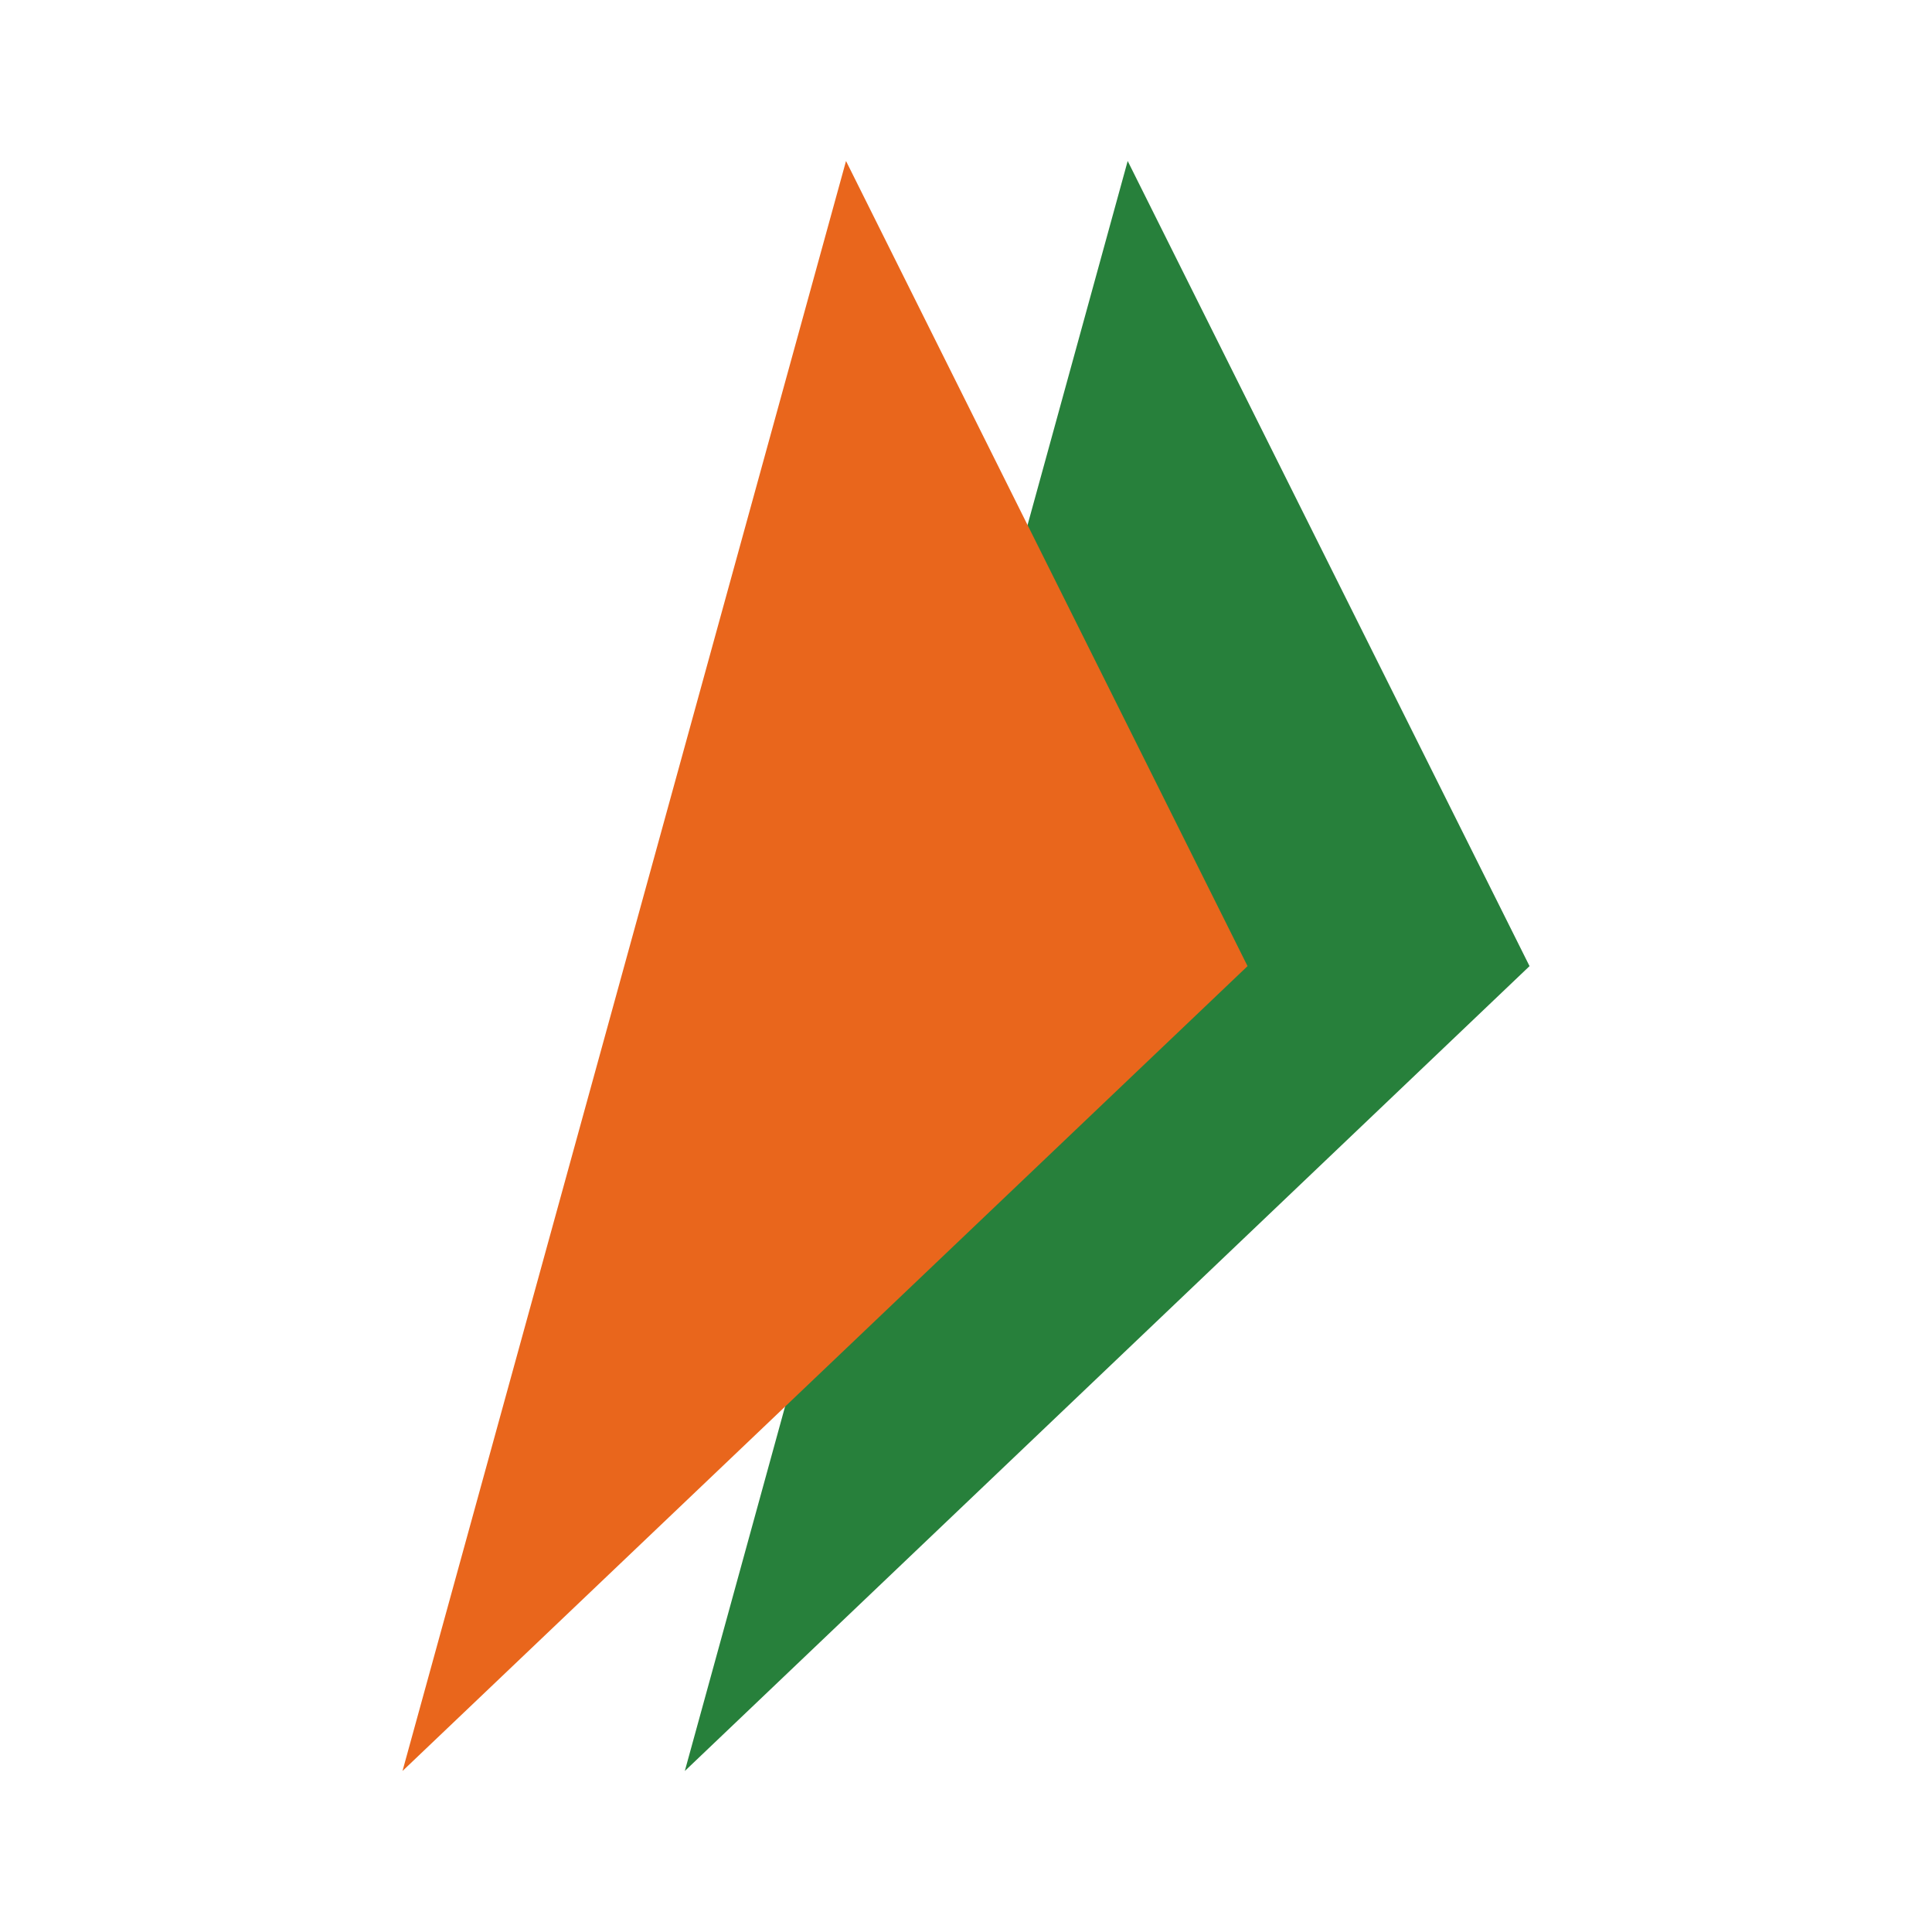
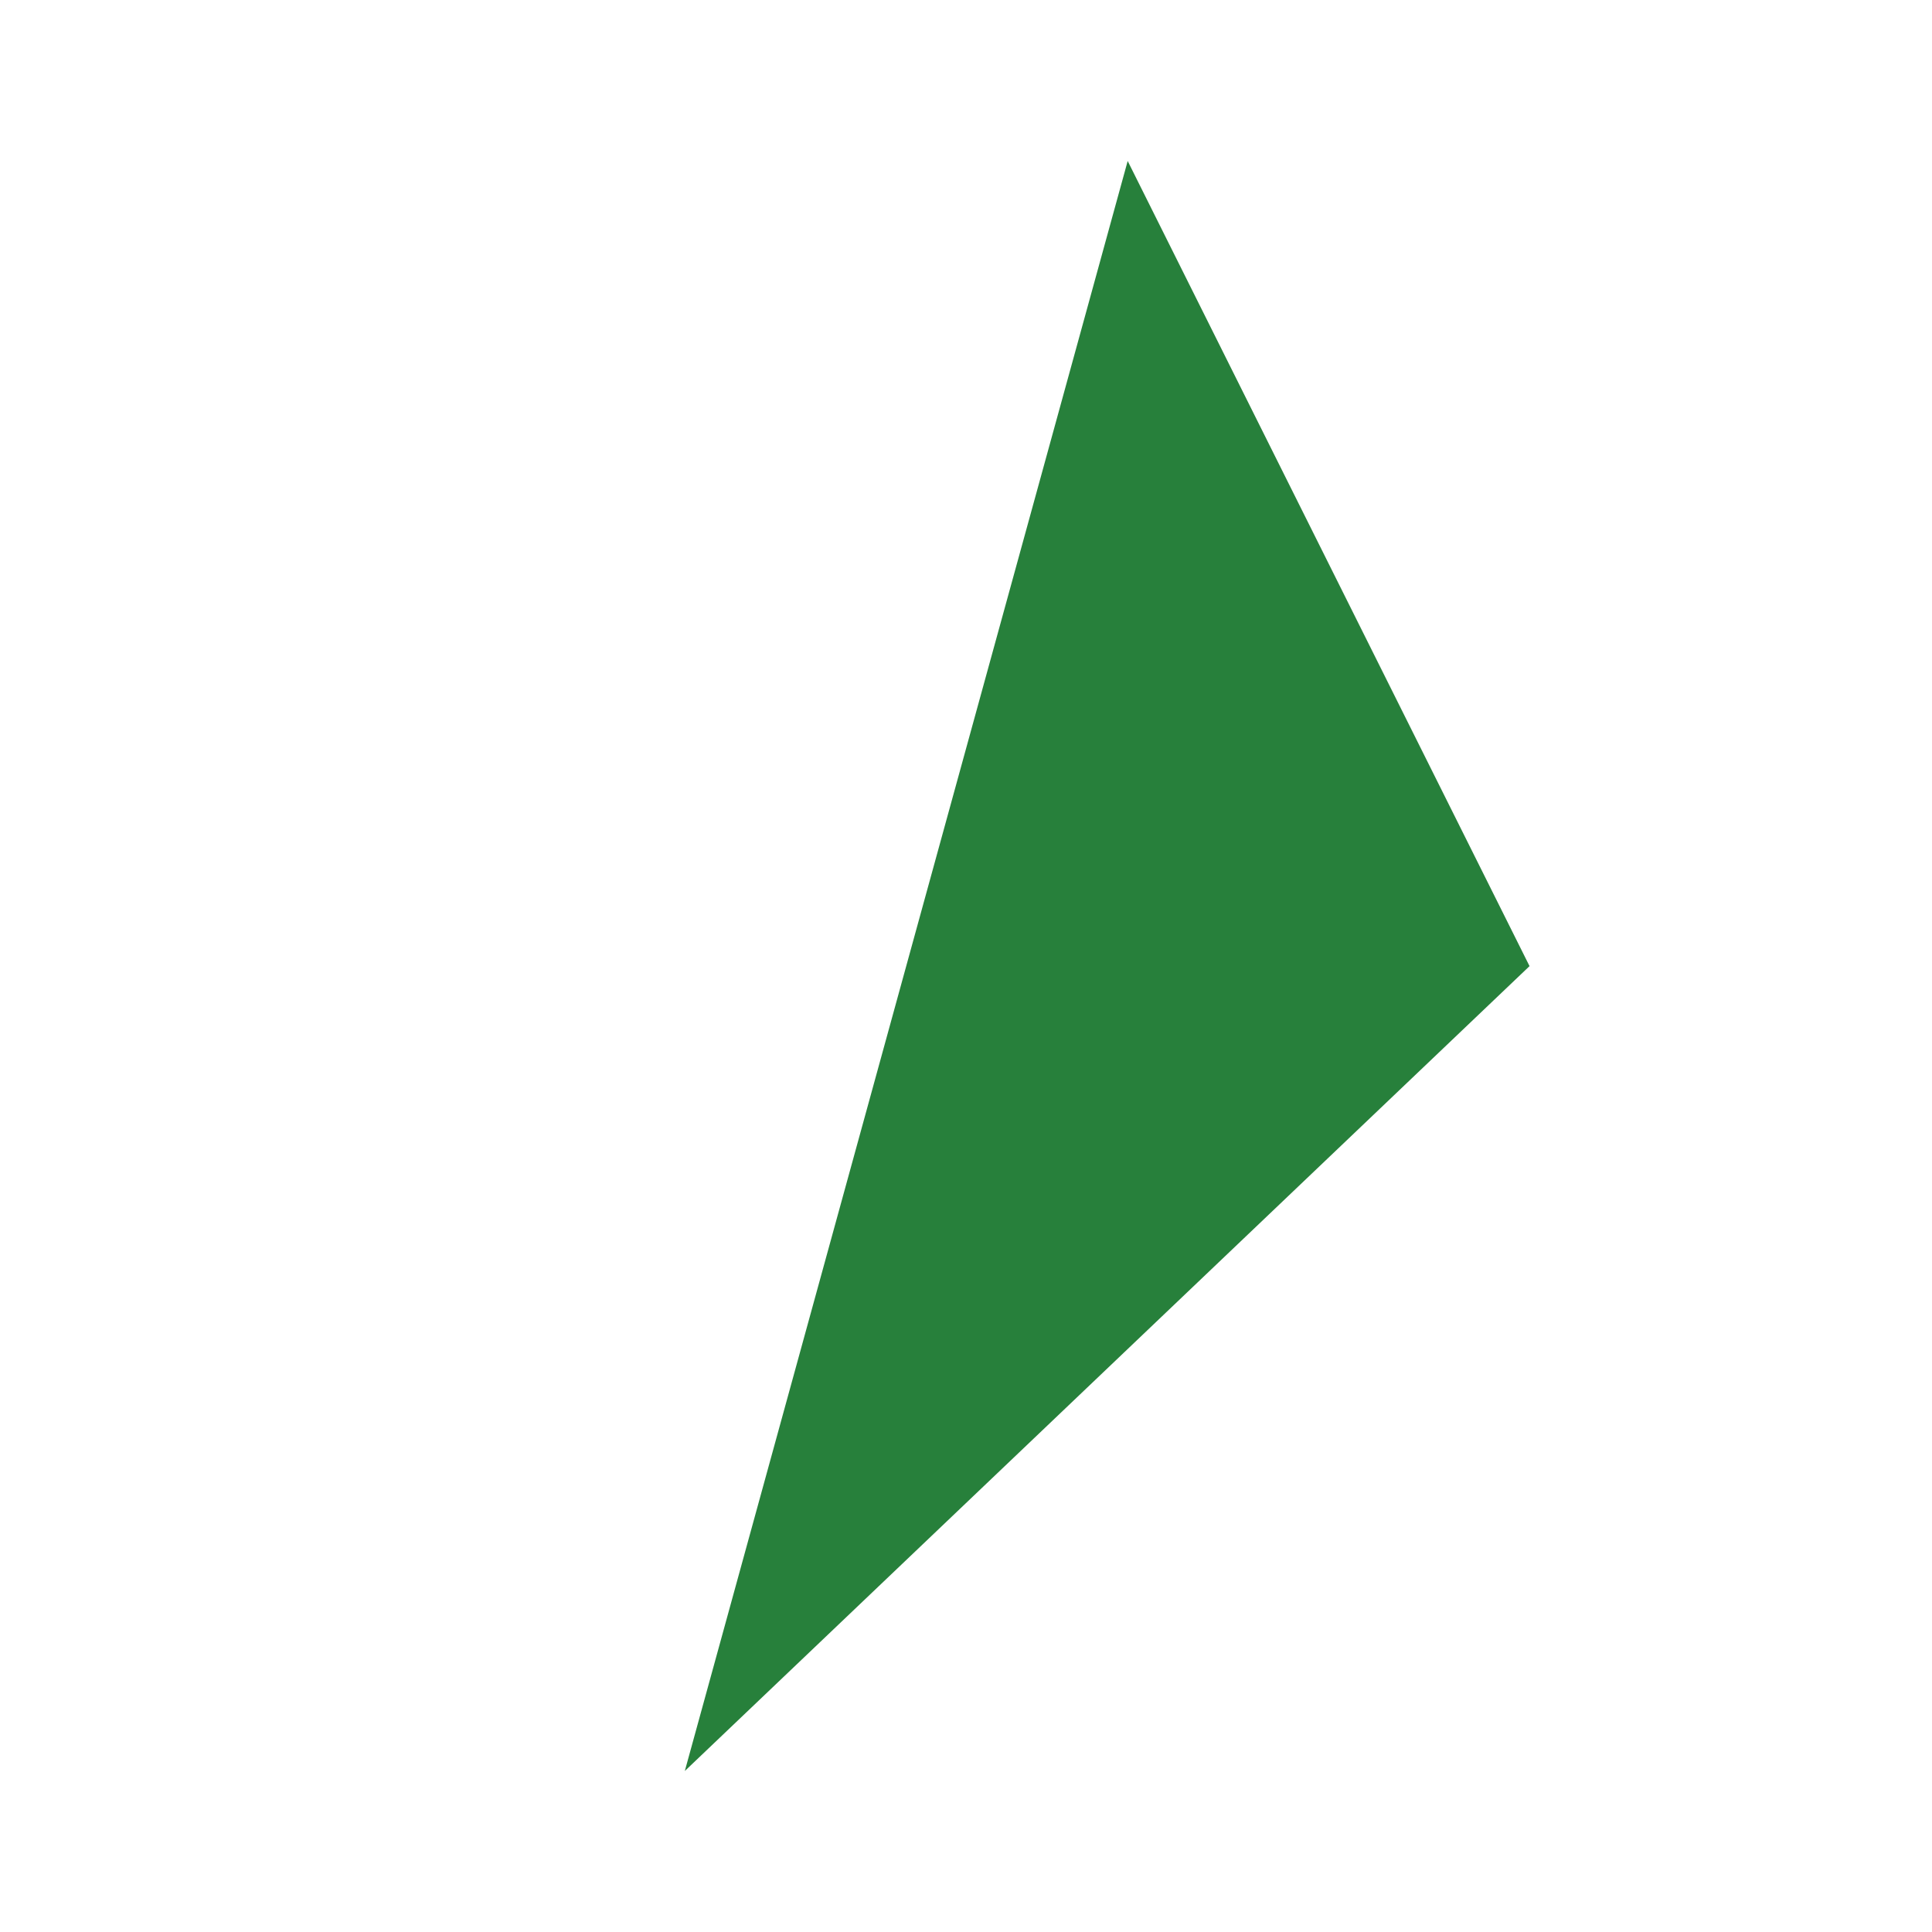
<svg xmlns="http://www.w3.org/2000/svg" width="48" height="48" viewBox="0 0 48 48" fill="none">
  <path d="M28.017 4L38.001 24.003L17.014 44L28.017 4Z" fill="#27803B" />
-   <path d="M21.019 4L30.995 24.003L10 44L21.019 4Z" fill="#E9661C" />
</svg>